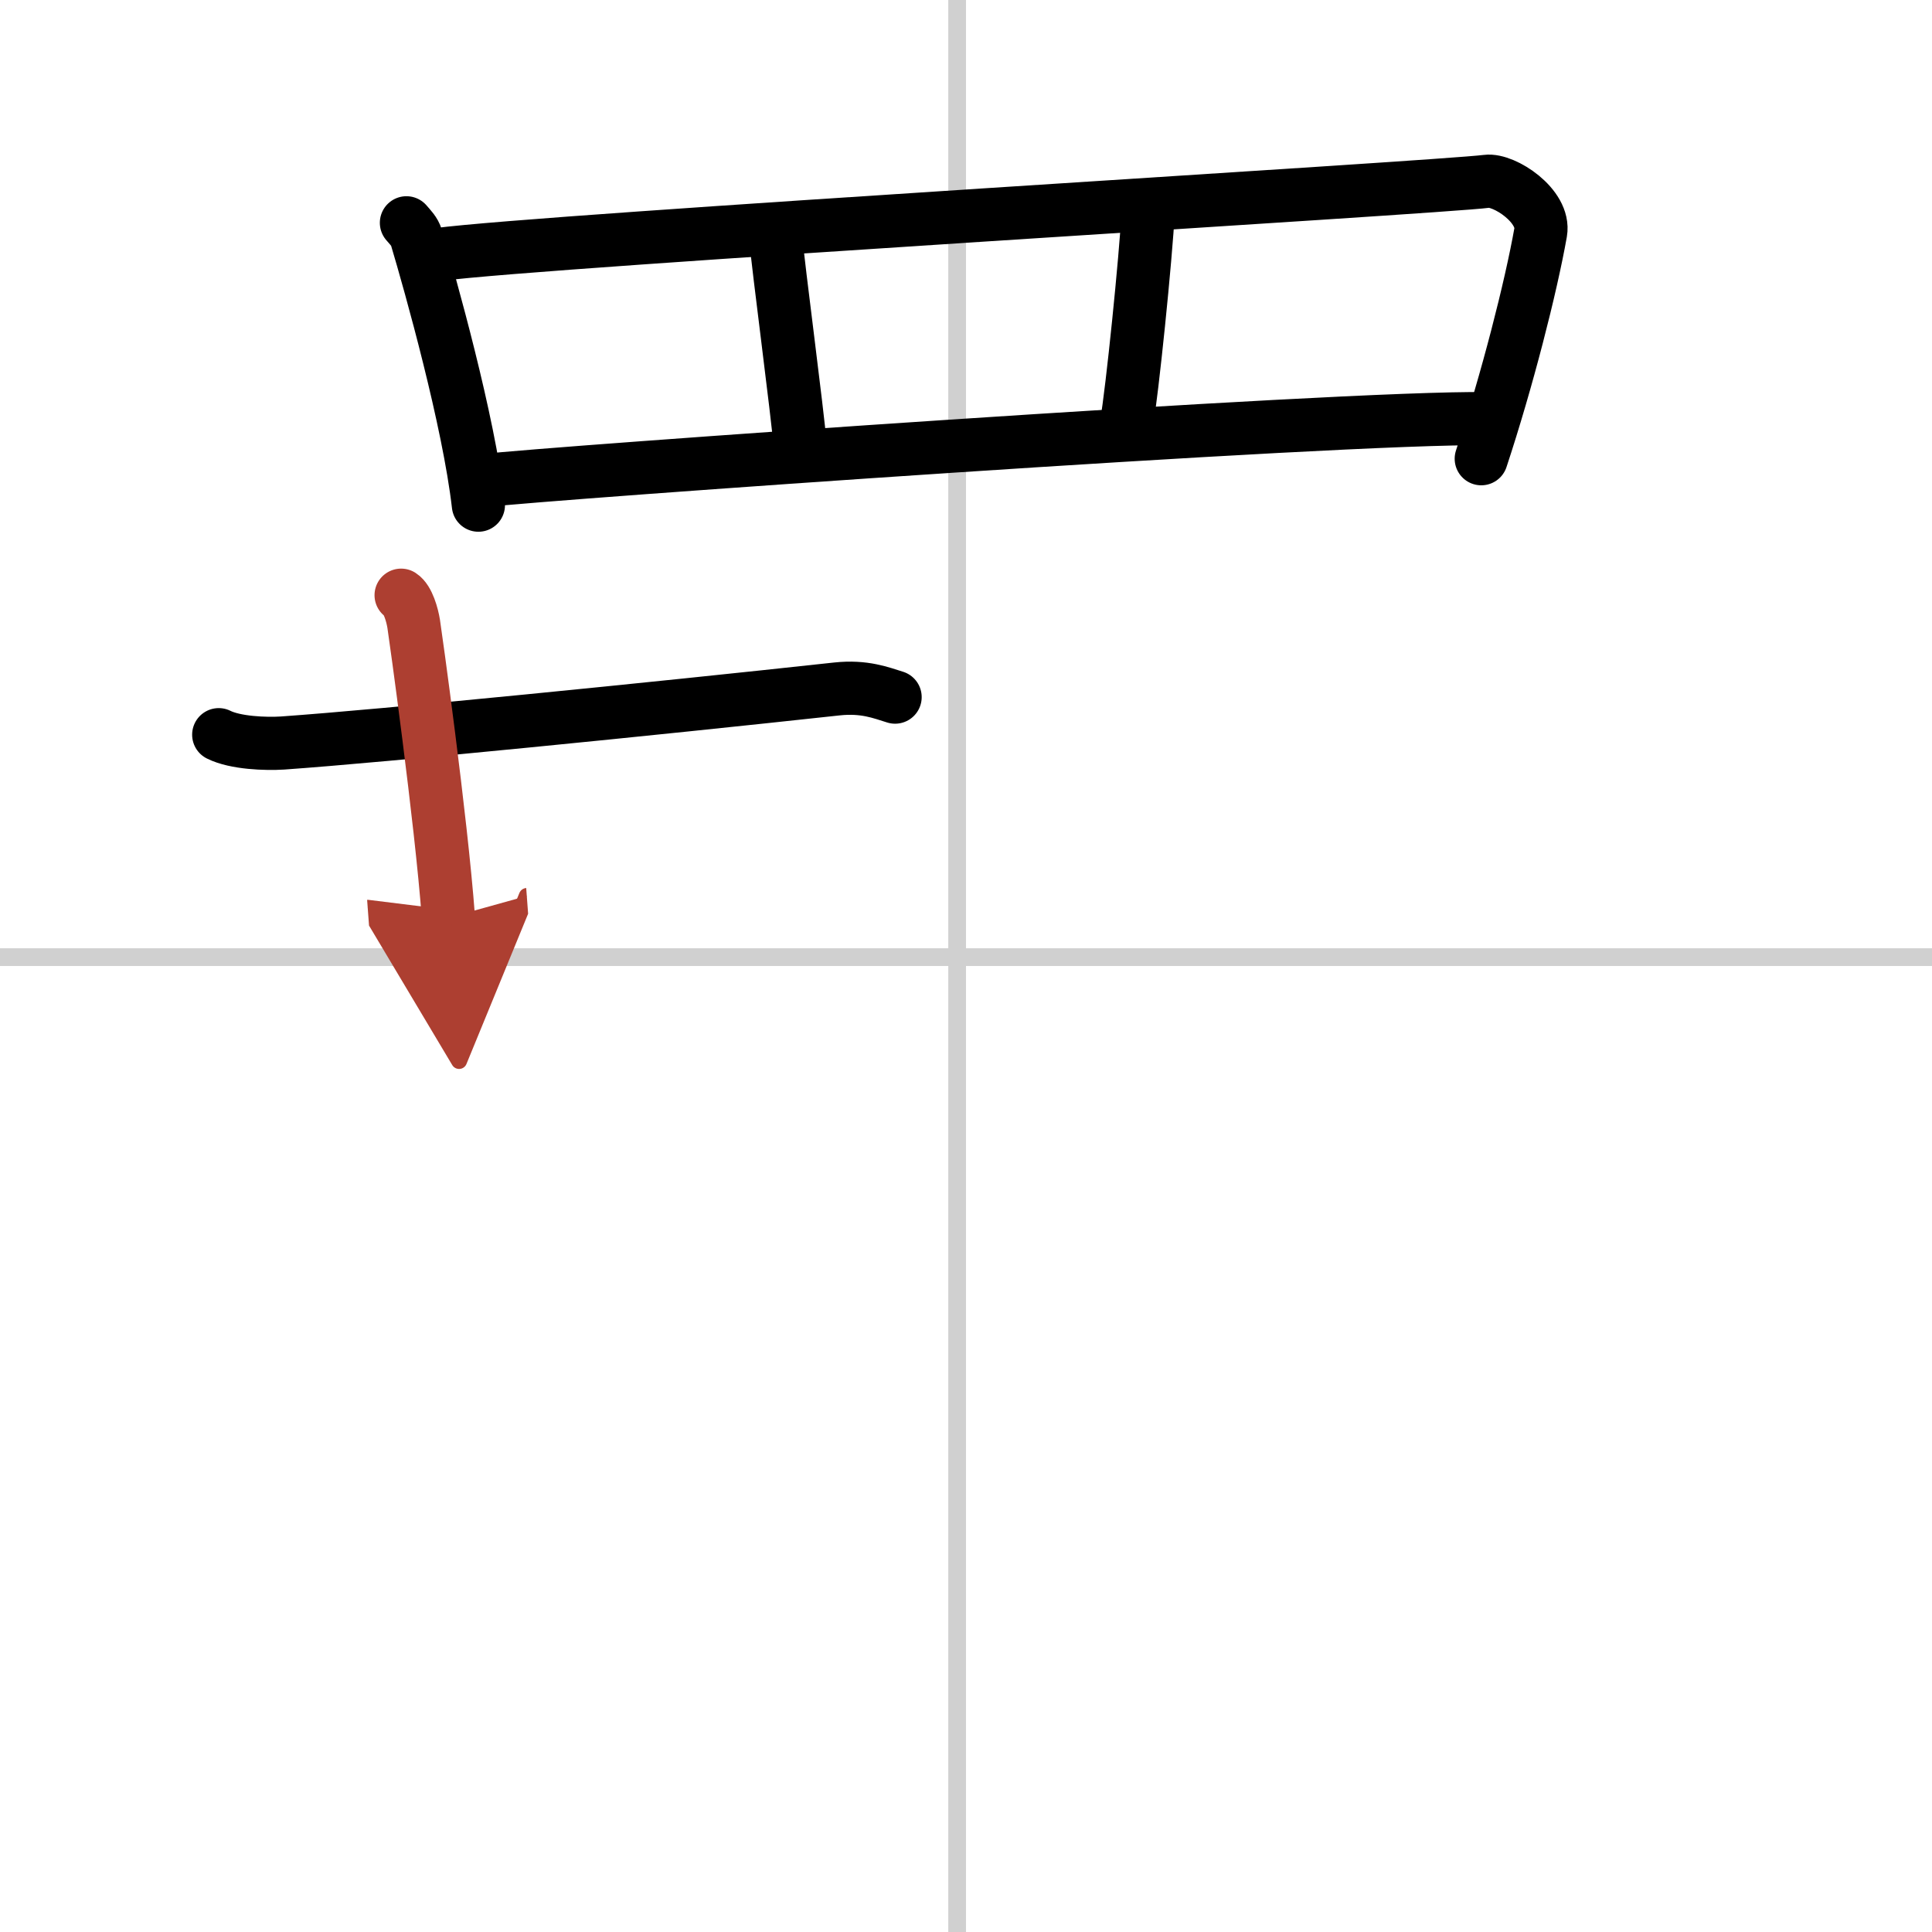
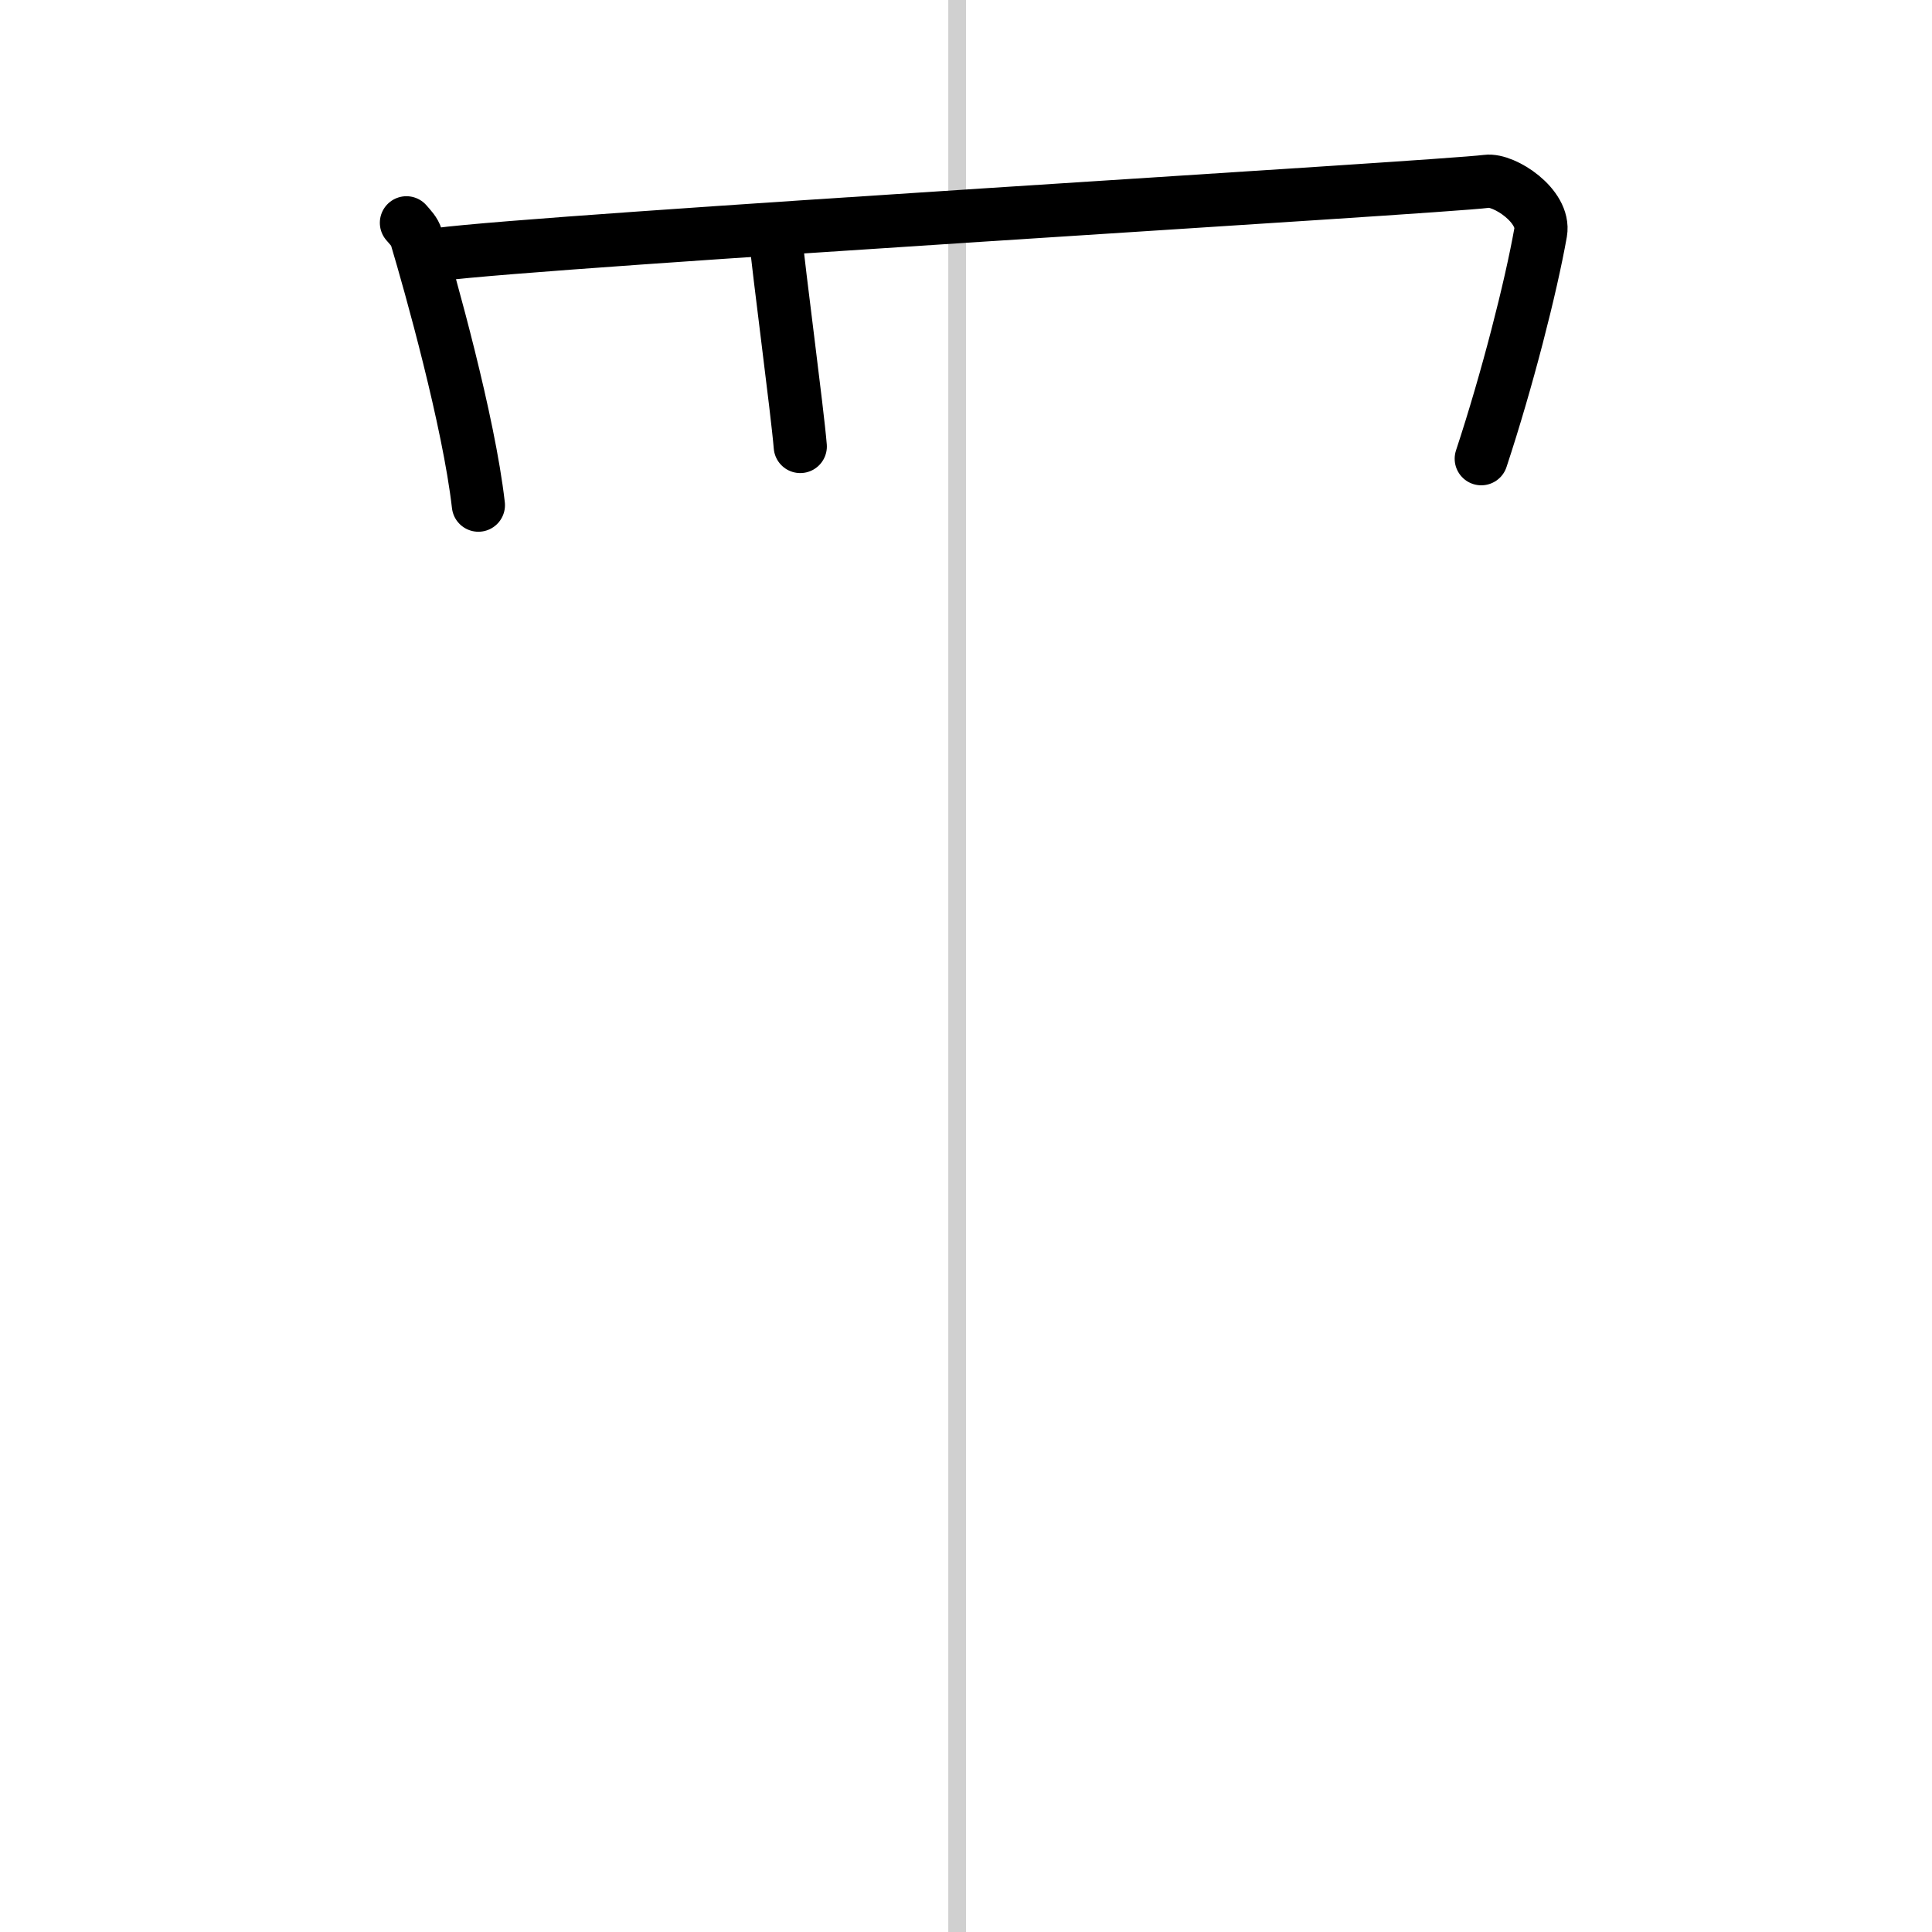
<svg xmlns="http://www.w3.org/2000/svg" width="400" height="400" viewBox="0 0 109 109">
  <defs>
    <marker id="a" markerWidth="4" orient="auto" refX="1" refY="5" viewBox="0 0 10 10">
      <polyline points="0 0 10 5 0 10 1 5" fill="#ad3f31" stroke="#ad3f31" />
    </marker>
  </defs>
  <g fill="none" stroke="#000" stroke-linecap="round" stroke-linejoin="round" stroke-width="3">
    <rect width="100%" height="100%" fill="#fff" stroke="#fff" />
    <line x1="54" x2="54" y2="109" stroke="#d0d0d0" stroke-width="1" />
-     <line x2="109" y1="54" y2="54" stroke="#d0d0d0" stroke-width="1" />
    <path d="m22.93 12.57c0.23 0.27 0.46 0.49 0.56 0.82 0.79 2.64 2.96 10.37 3.5 15.11" />
    <path d="m24.72 14.36c5.87-0.79 56.48-3.78 59.16-4.13 0.98-0.13 3.3 1.39 3.04 2.88-0.55 3.1-1.89 8.35-3.35 12.77" />
    <path d="m43.76 13.36c0.15 1.76 1.23 9.86 1.39 11.83" />
-     <path d="m64.79 11.79c-0.15 2.86-0.92 10.33-1.23 12.09" />
-     <path d="m27.36 27.11c3.15-0.39 48.14-3.61 56.56-3.49" />
-     <path d="m12.34 41.45c0.94 0.47 2.66 0.53 3.6 0.47 5.81-0.41 20.81-1.91 31.27-3.05 1.56-0.17 2.51 0.22 3.29 0.46" />
-     <path d="m22.63 33.58c0.39 0.25 0.63 1.12 0.71 1.62s1.54 10.93 1.96 16.58" marker-end="url(#a)" stroke="#ad3f31" />
  </g>
</svg>